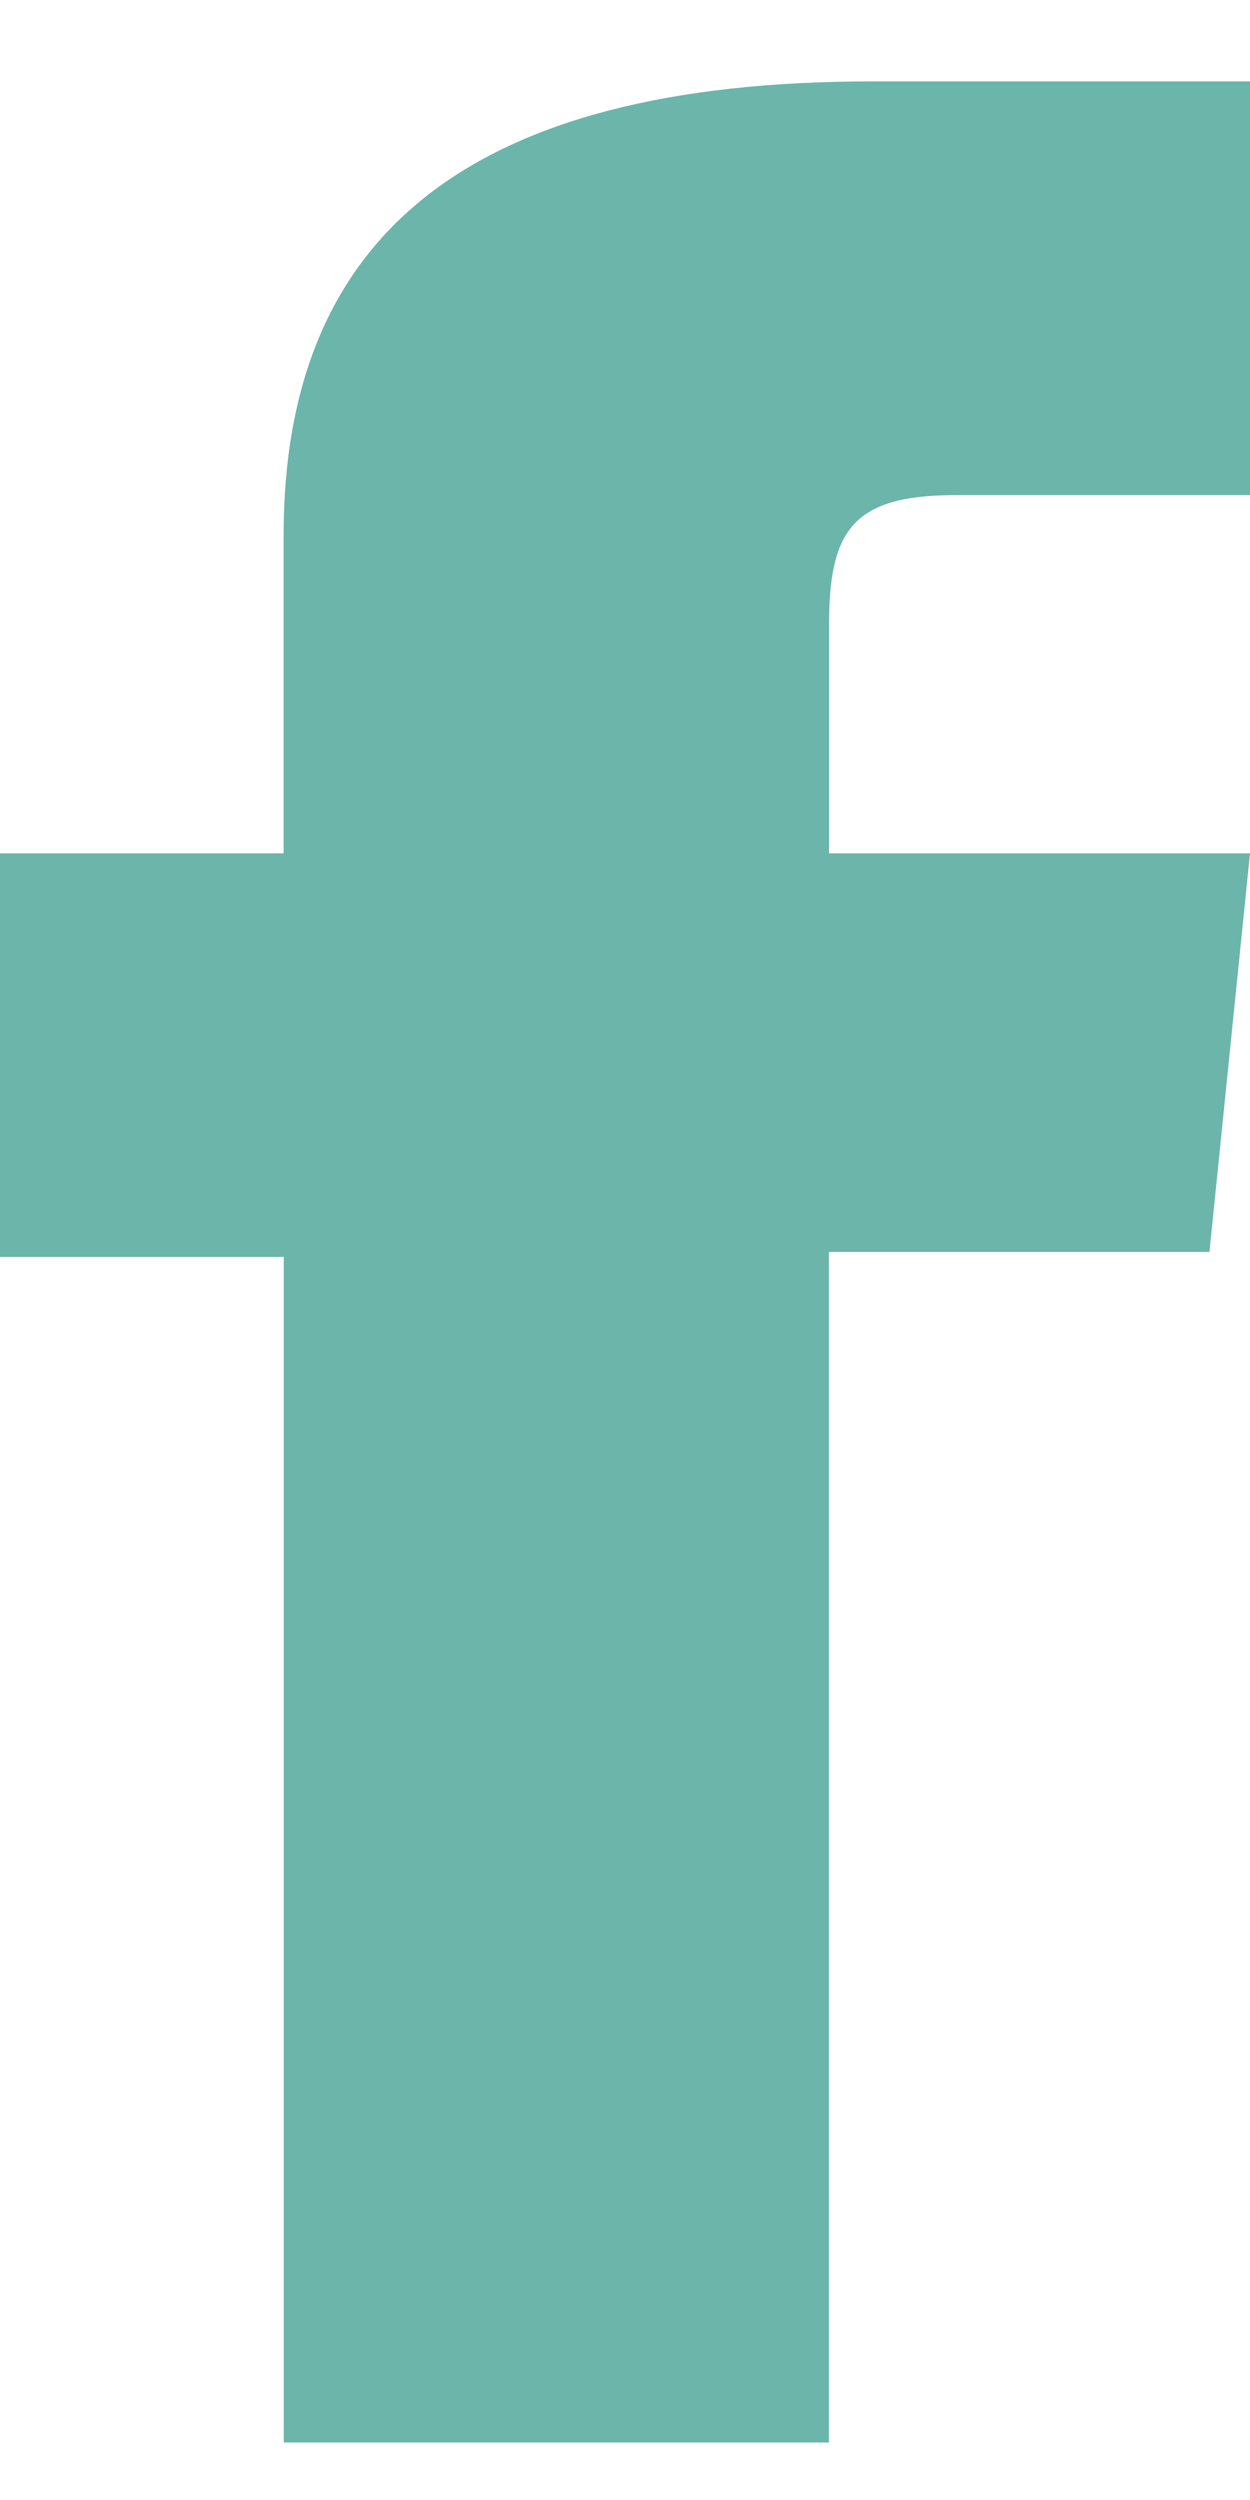
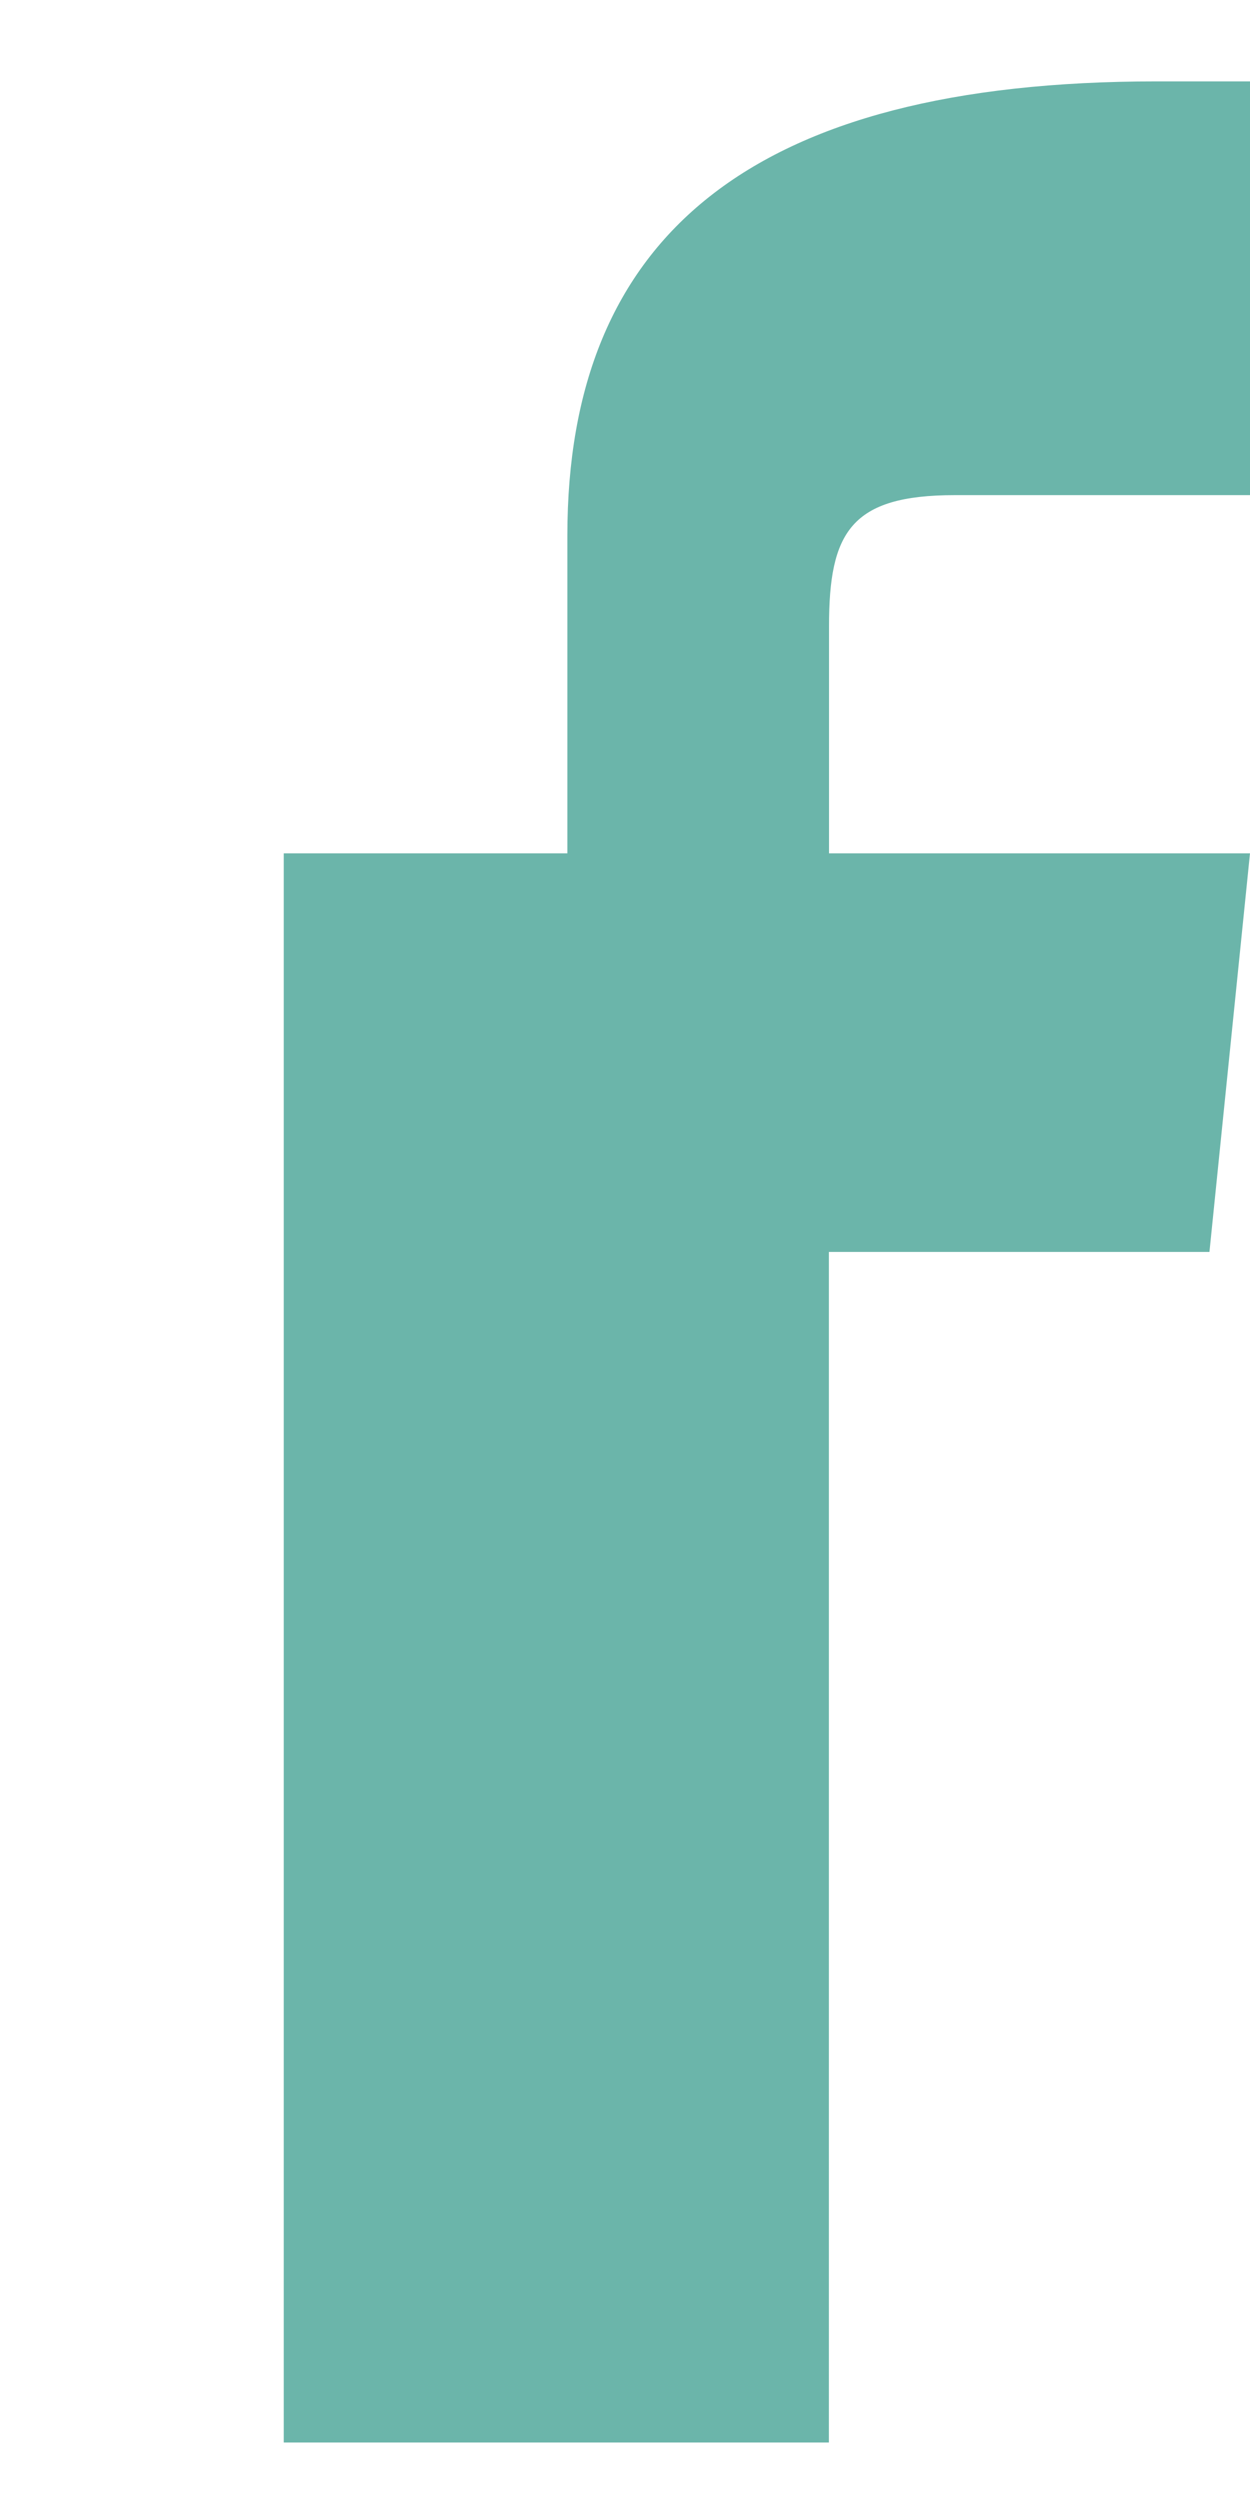
<svg xmlns="http://www.w3.org/2000/svg" width="9" height="18" viewBox="0 0 9 18">
-   <path fill="#6BB5AA" fill-rule="evenodd" d="M9 3.565H6.875c-.75 0-.906.268-.906.944v1.635H9l-.292 2.87h-2.74v8.572H2.043V9.05H0V6.144h2.042V3.855c0-2.147 1.317-3.269 4.24-3.269H9v2.979z" />
+   <path fill="#6BB5AA" fill-rule="evenodd" d="M9 3.565H6.875c-.75 0-.906.268-.906.944v1.635H9l-.292 2.87h-2.74v8.572H2.043V9.05V6.144h2.042V3.855c0-2.147 1.317-3.269 4.24-3.269H9v2.979z" />
</svg>